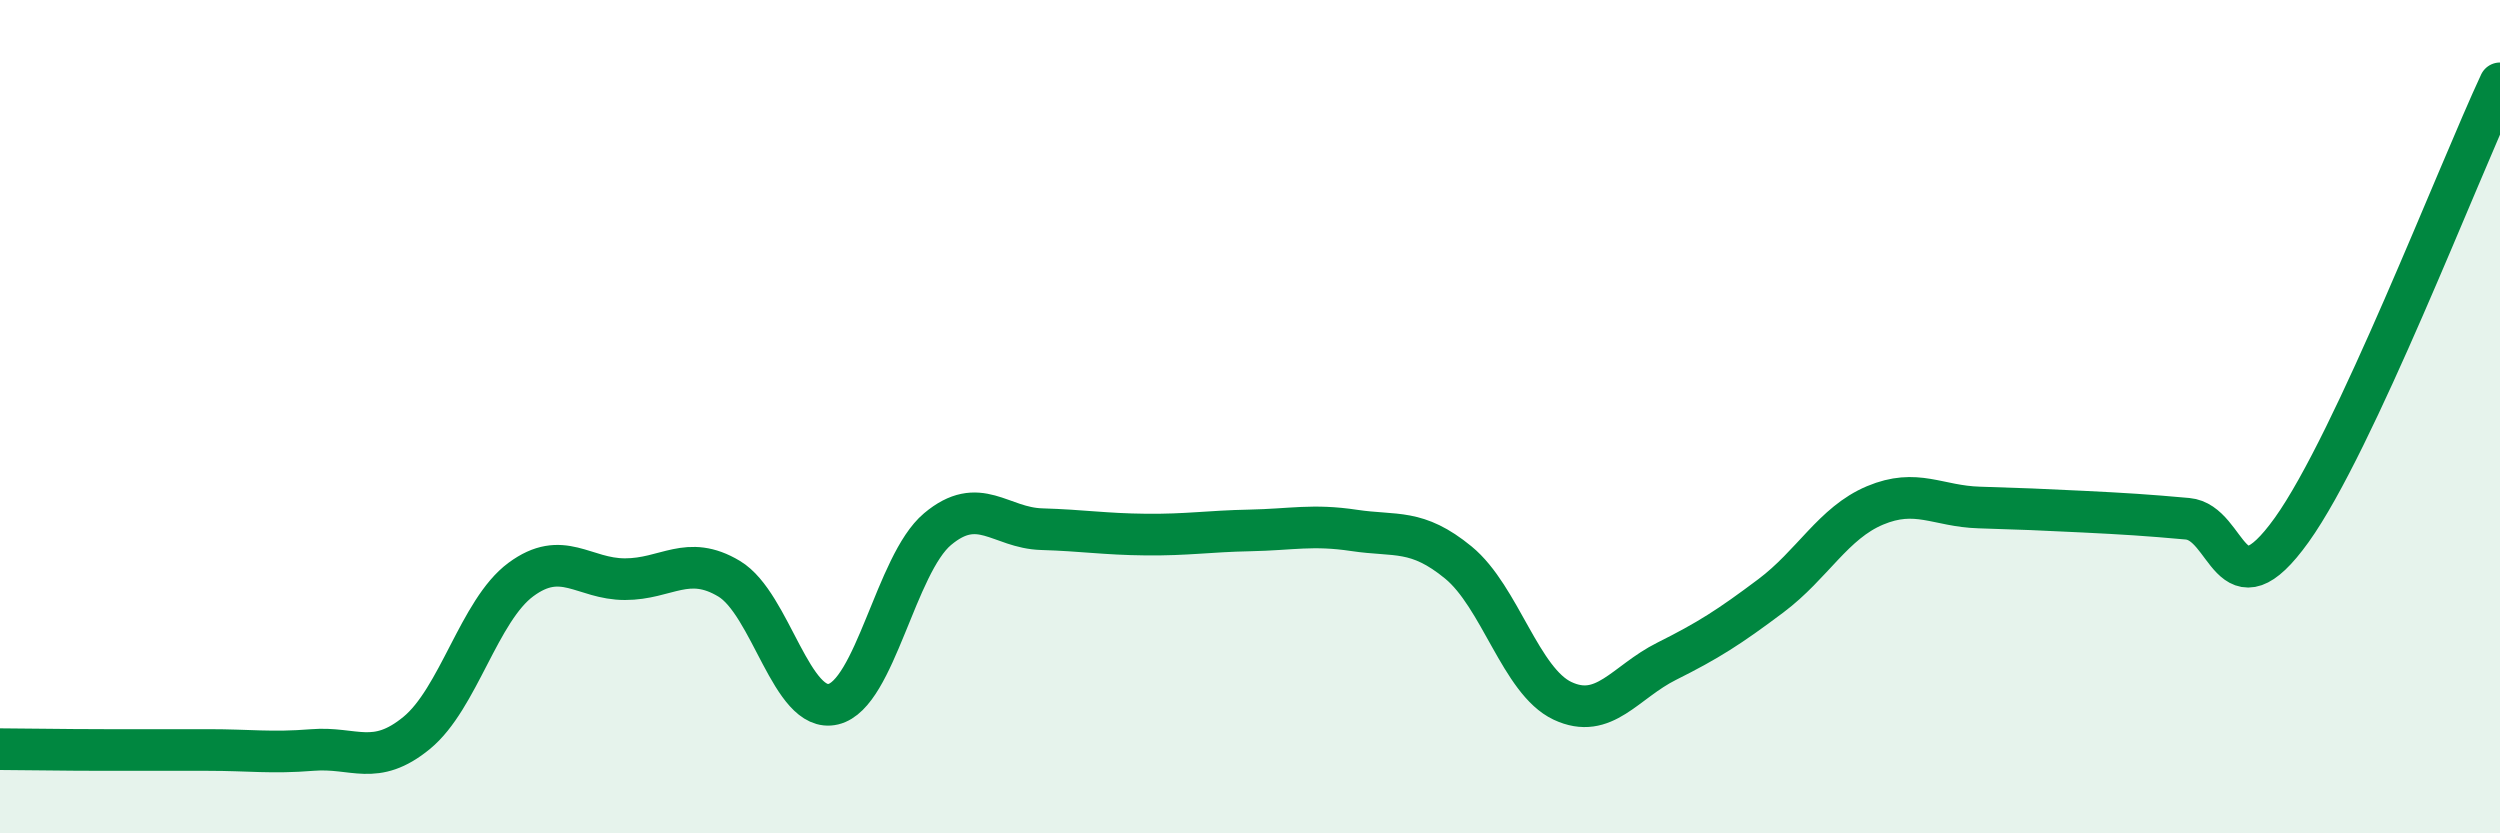
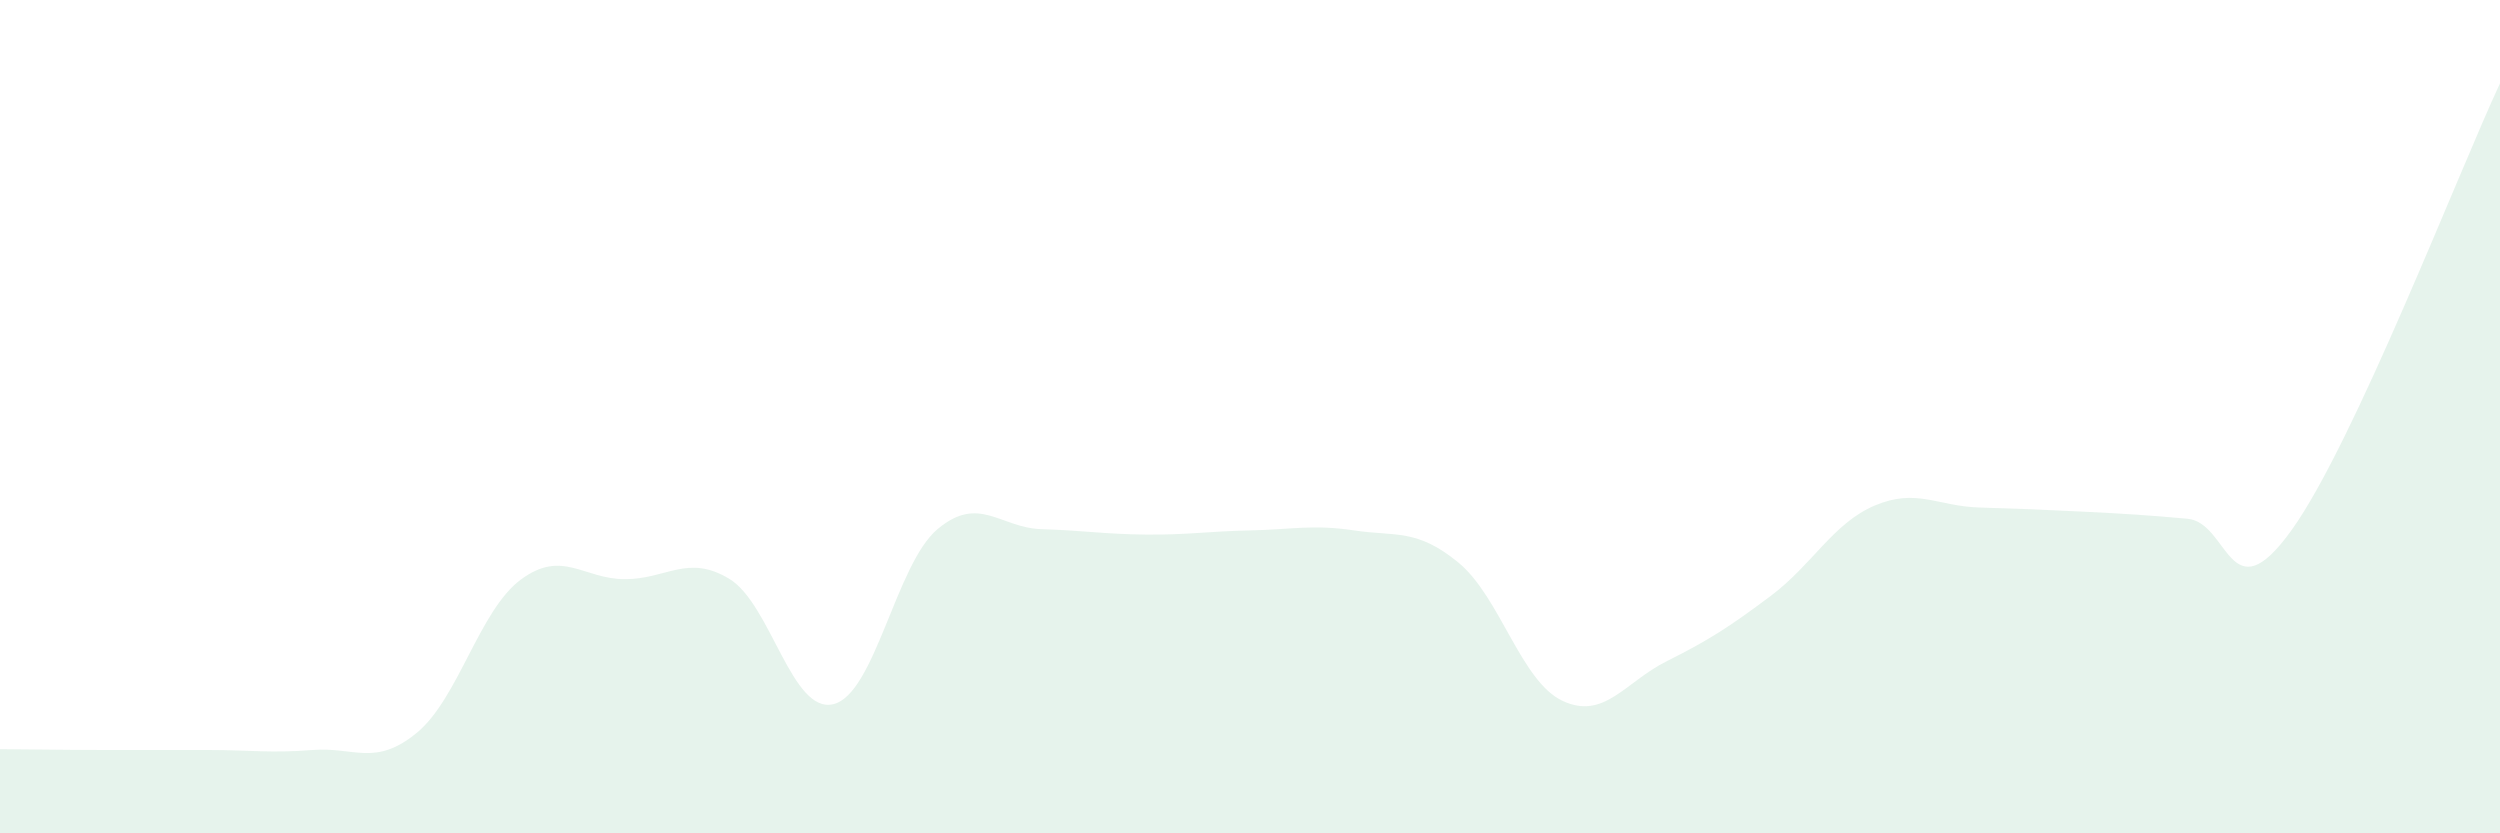
<svg xmlns="http://www.w3.org/2000/svg" width="60" height="20" viewBox="0 0 60 20">
-   <path d="M 0,17.98 C 0.5,17.98 1.5,18 2.5,18 C 3.5,18 4,18 5,18 C 6,18 6.5,18.08 7.5,18 C 8.5,17.92 9,18.41 10,17.59 C 11,16.77 11.5,14.65 12.5,13.91 C 13.5,13.17 14,13.9 15,13.9 C 16,13.9 16.5,13.29 17.5,13.89 C 18.5,14.49 19,17.14 20,16.9 C 21,16.66 21.5,13.54 22.5,12.7 C 23.5,11.86 24,12.67 25,12.7 C 26,12.73 26.5,12.82 27.5,12.83 C 28.5,12.84 29,12.75 30,12.73 C 31,12.71 31.5,12.58 32.5,12.73 C 33.5,12.88 34,12.68 35,13.5 C 36,14.32 36.5,16.35 37.5,16.82 C 38.5,17.29 39,16.37 40,15.87 C 41,15.37 41.5,15.05 42.5,14.3 C 43.5,13.55 44,12.55 45,12.13 C 46,11.71 46.5,12.15 47.5,12.18 C 48.5,12.21 49,12.23 50,12.28 C 51,12.33 51.5,12.36 52.5,12.45 C 53.5,12.54 53.5,14.81 55,12.72 C 56.5,10.63 59,4.14 60,2L60 20L0 20Z" fill="#008740" opacity="0.1" stroke-linecap="round" stroke-linejoin="round" />
-   <path d="M 0,17.98 C 0.5,17.98 1.5,18 2.5,18 C 3.5,18 4,18 5,18 C 6,18 6.5,18.08 7.5,18 C 8.5,17.92 9,18.41 10,17.59 C 11,16.77 11.5,14.65 12.5,13.91 C 13.5,13.17 14,13.9 15,13.9 C 16,13.9 16.5,13.29 17.5,13.89 C 18.5,14.49 19,17.14 20,16.9 C 21,16.66 21.5,13.54 22.5,12.7 C 23.5,11.86 24,12.67 25,12.7 C 26,12.73 26.5,12.82 27.5,12.83 C 28.5,12.84 29,12.75 30,12.73 C 31,12.71 31.5,12.58 32.5,12.73 C 33.5,12.88 34,12.68 35,13.5 C 36,14.32 36.5,16.35 37.5,16.82 C 38.5,17.29 39,16.37 40,15.87 C 41,15.37 41.5,15.05 42.5,14.3 C 43.5,13.55 44,12.55 45,12.13 C 46,11.71 46.5,12.15 47.5,12.18 C 48.5,12.21 49,12.23 50,12.28 C 51,12.33 51.5,12.36 52.5,12.45 C 53.5,12.54 53.5,14.81 55,12.72 C 56.5,10.63 59,4.14 60,2" stroke="#008740" stroke-width="1" fill="none" stroke-linecap="round" stroke-linejoin="round" />
+   <path d="M 0,17.98 C 0.5,17.98 1.5,18 2.5,18 C 3.5,18 4,18 5,18 C 6,18 6.5,18.08 7.5,18 C 8.5,17.92 9,18.41 10,17.59 C 11,16.77 11.5,14.65 12.5,13.91 C 13.5,13.17 14,13.9 15,13.9 C 16,13.9 16.5,13.29 17.5,13.89 C 18.5,14.49 19,17.14 20,16.9 C 21,16.66 21.5,13.54 22.5,12.7 C 23.5,11.86 24,12.67 25,12.7 C 26,12.73 26.5,12.82 27.5,12.83 C 28.5,12.84 29,12.75 30,12.73 C 31,12.71 31.5,12.58 32.5,12.73 C 33.5,12.88 34,12.68 35,13.5 C 36,14.32 36.5,16.35 37.5,16.82 C 38.5,17.29 39,16.37 40,15.87 C 41,15.37 41.5,15.05 42.5,14.3 C 43.5,13.55 44,12.55 45,12.13 C 46,11.71 46.5,12.15 47.5,12.18 C 48.5,12.21 49,12.23 50,12.28 C 51,12.33 51.5,12.36 52.5,12.45 C 53.5,12.54 53.5,14.81 55,12.72 C 56.5,10.63 59,4.14 60,2L60 20L0 20" fill="#008740" opacity="0.1" stroke-linecap="round" stroke-linejoin="round" />
</svg>